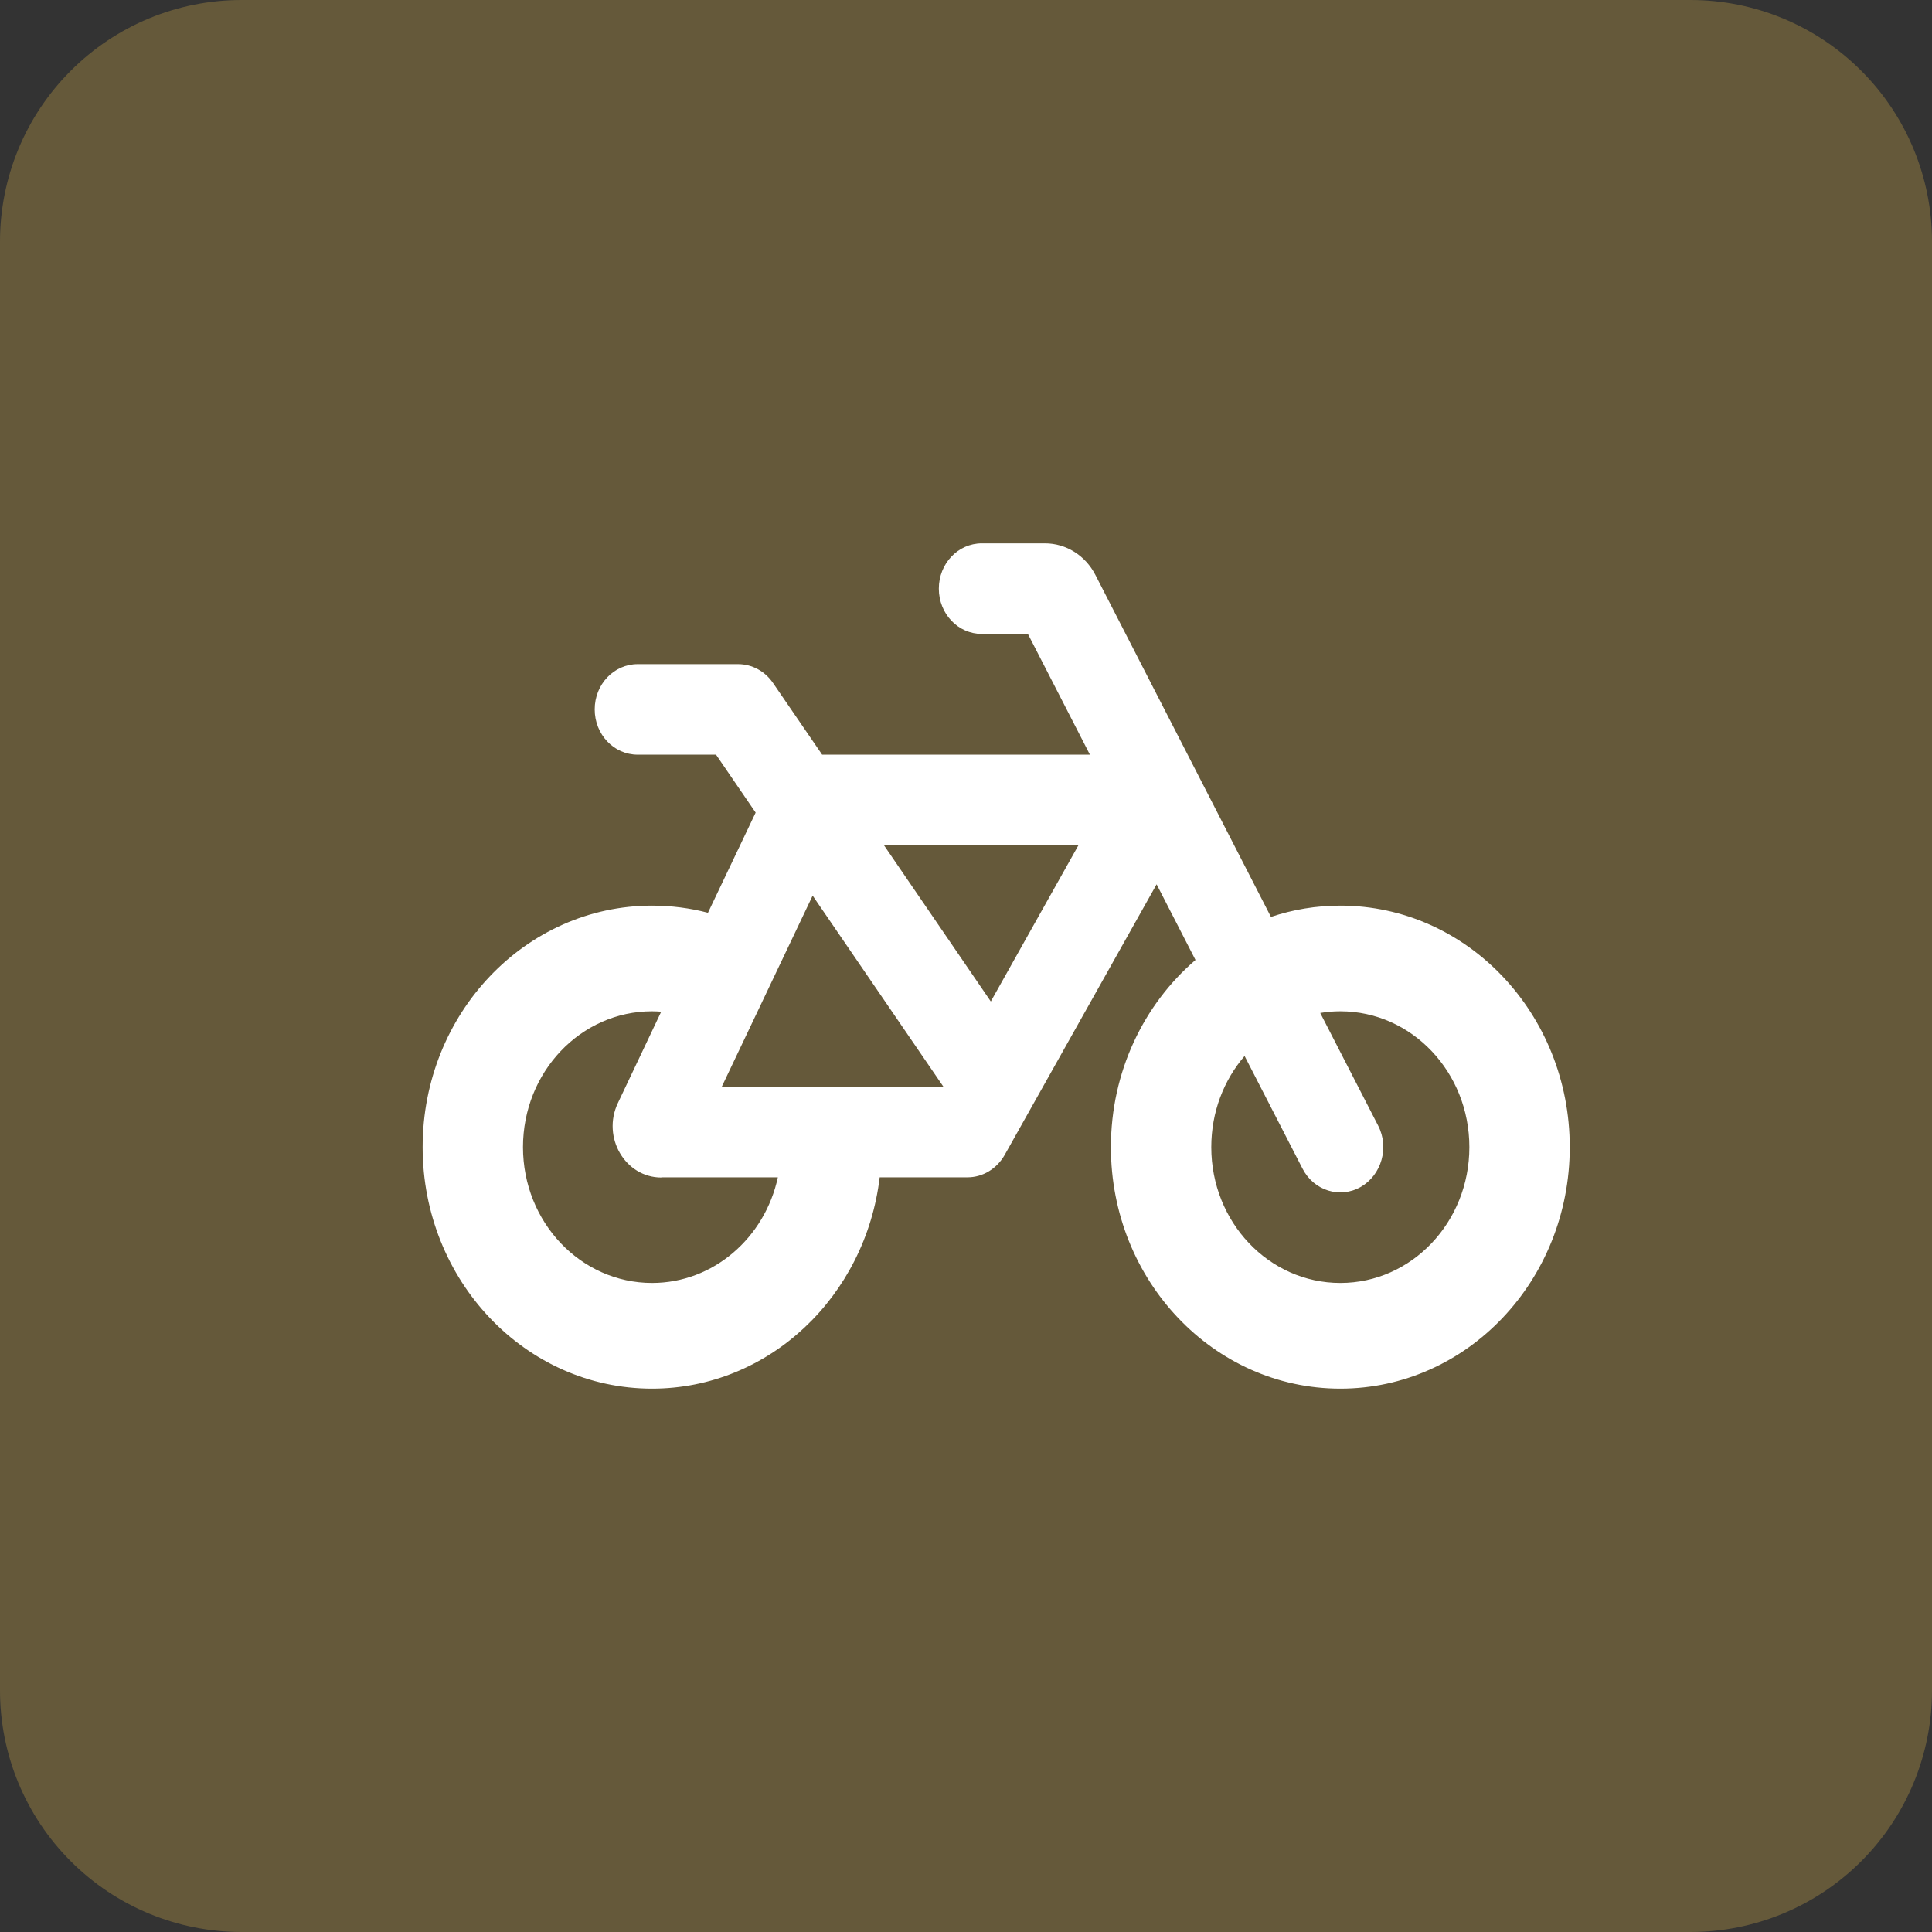
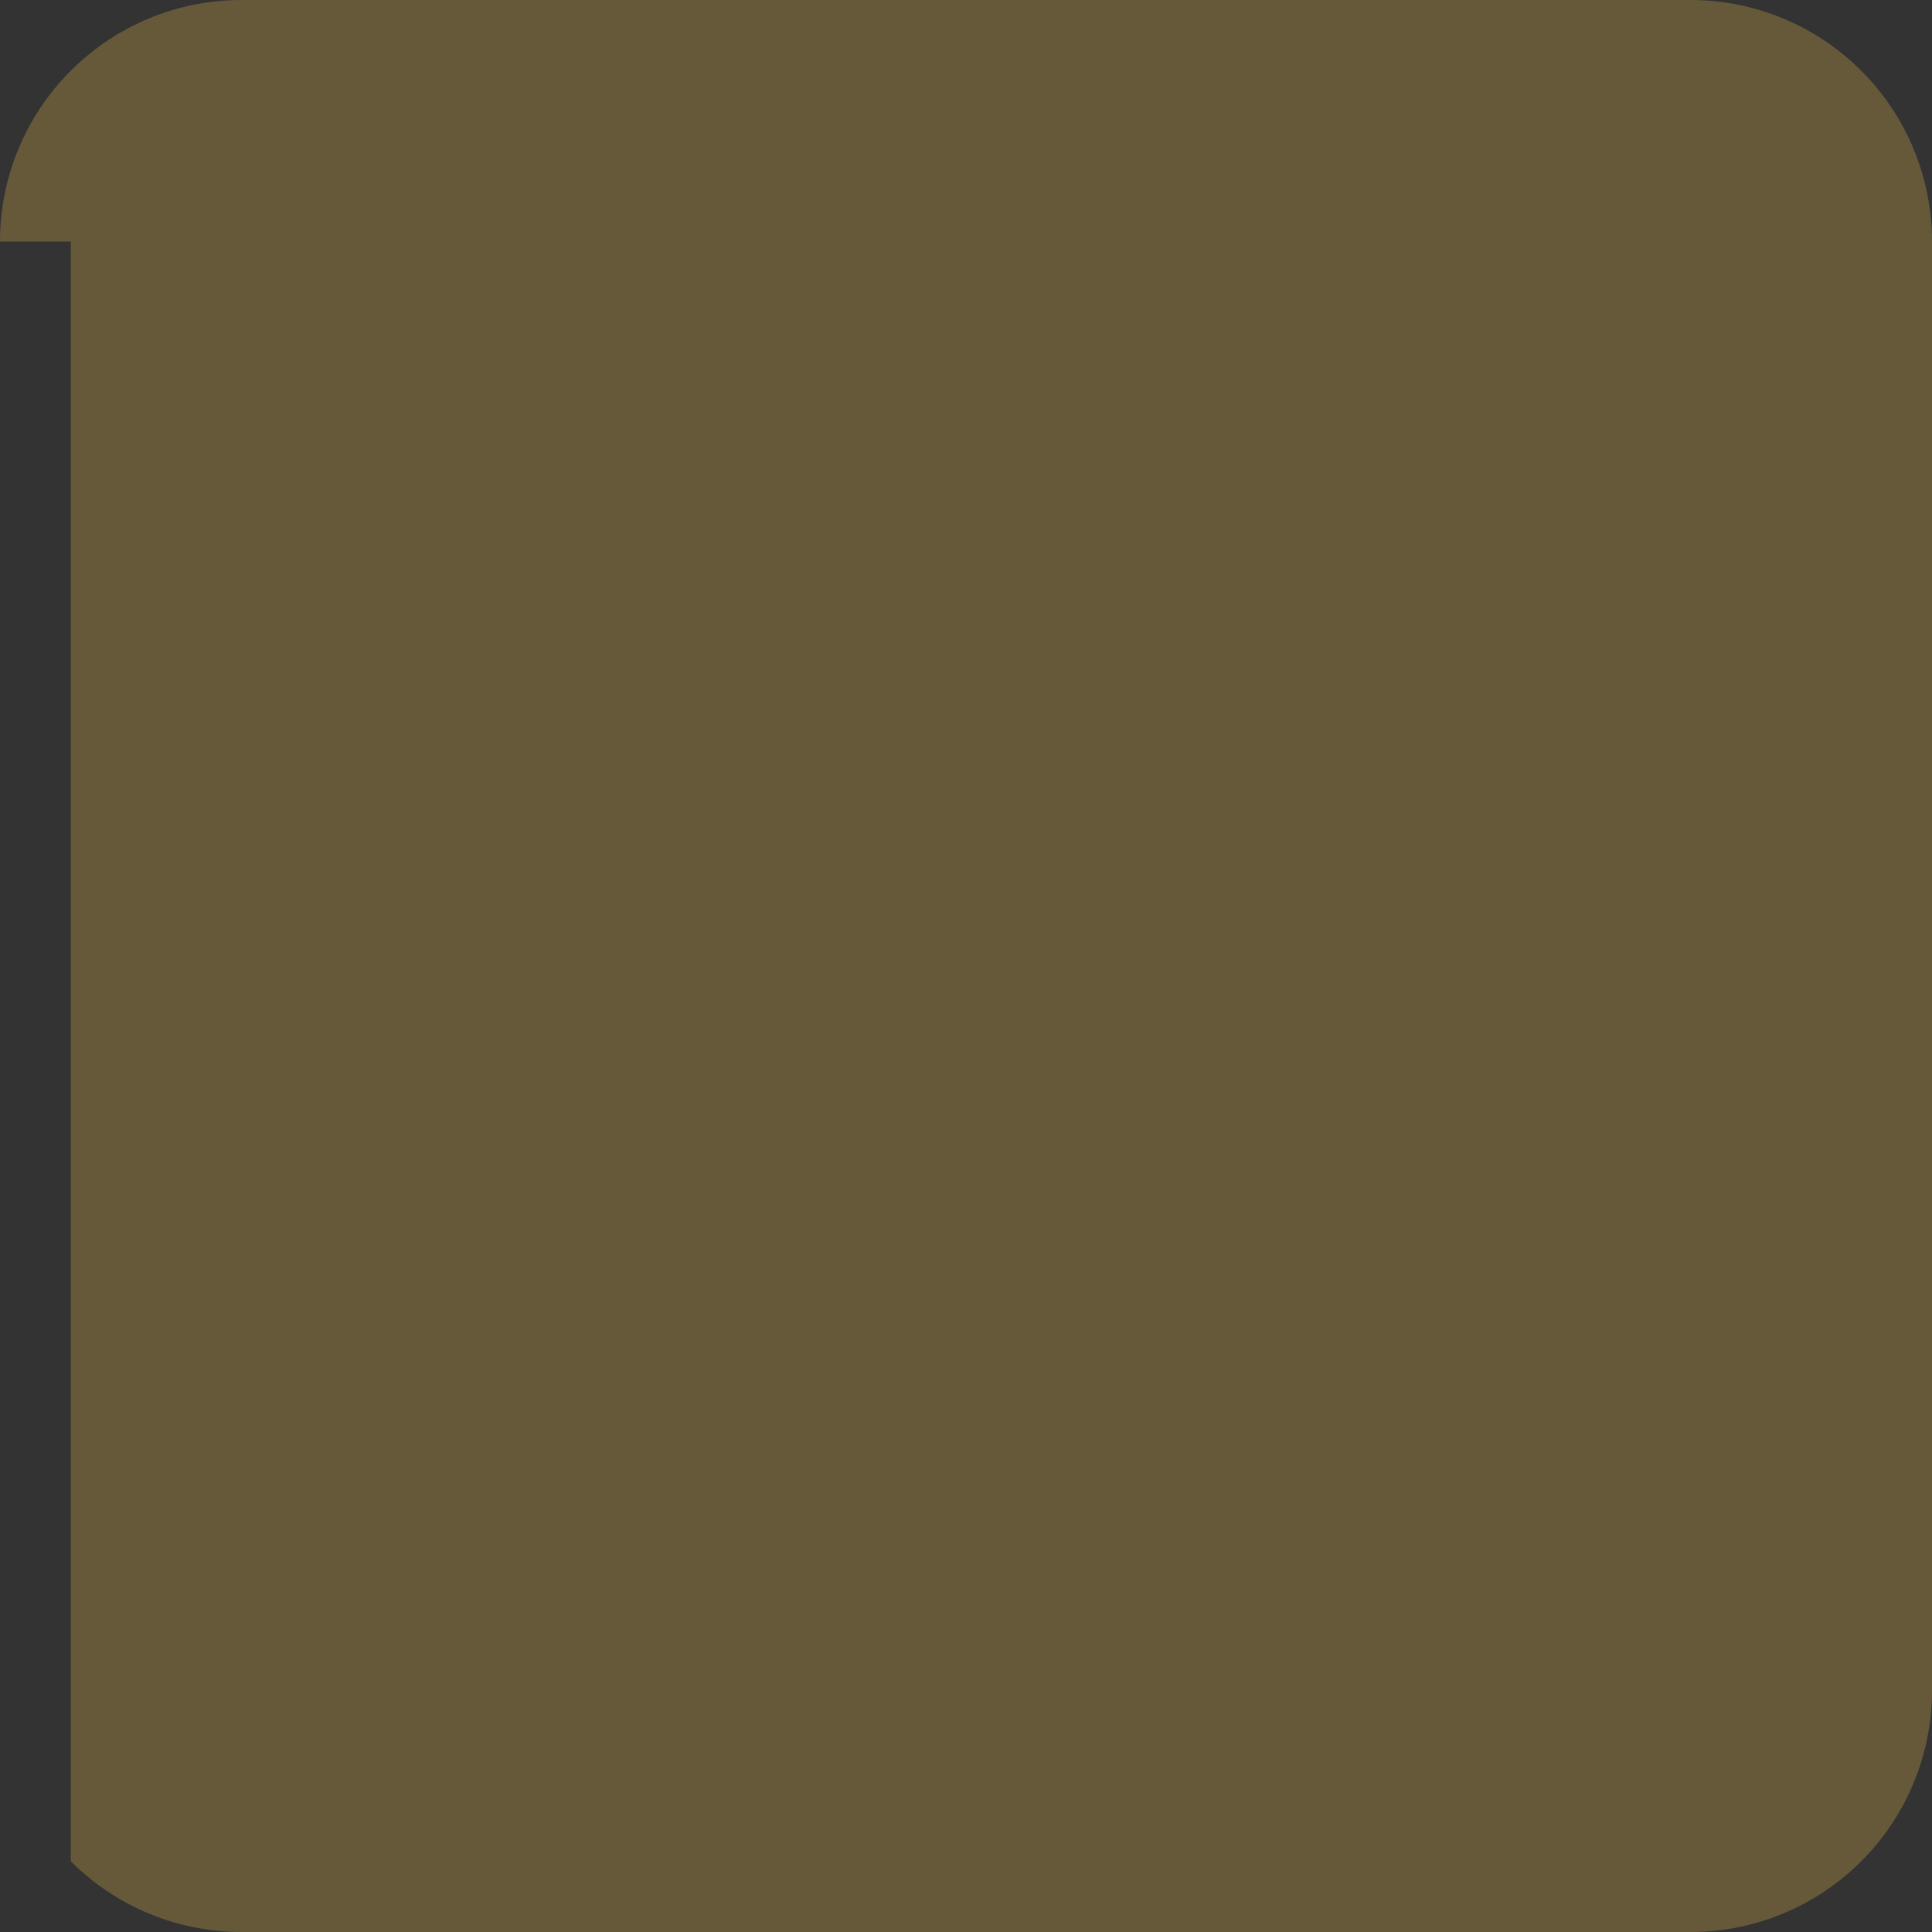
<svg xmlns="http://www.w3.org/2000/svg" width="50" height="50" viewBox="0 0 50 50" fill="none">
  <rect x="0" y="0" width="50" height="50" fill="#333333" stroke="none" />
  <g clip-path="url(#clip0_524_2527)">
-     <path d="M0 6.25C0 4.592 0.658 3.003 1.831 1.831C3.003 0.658 4.592 0 6.25 0L43.75 0C45.408 0 46.997 0.658 48.169 1.831C49.342 3.003 50 4.592 50 6.25V43.75C50 45.408 49.342 46.997 48.169 48.169C46.997 49.342 45.408 50 43.75 50H6.25C4.592 50 3.003 49.342 1.831 48.169C0.658 46.997 0 45.408 0 43.75V6.25Z" fill="#65593A" />
+     <path d="M0 6.25C0 4.592 0.658 3.003 1.831 1.831C3.003 0.658 4.592 0 6.25 0L43.75 0C45.408 0 46.997 0.658 48.169 1.831C49.342 3.003 50 4.592 50 6.25V43.75C50 45.408 49.342 46.997 48.169 48.169C46.997 49.342 45.408 50 43.75 50H6.25C4.592 50 3.003 49.342 1.831 48.169V6.25Z" fill="#65593A" />
  </g>
  <g clip-path="url(#clip1_524_2527)">
    <path d="M25.41 14.062C24.793 14.062 24.297 14.585 24.297 15.234C24.297 15.884 24.793 16.406 25.41 16.406H26.602L28.207 19.531H21.277L20.006 17.676C19.797 17.368 19.459 17.188 19.102 17.188H16.504C15.887 17.188 15.391 17.71 15.391 18.359C15.391 19.009 15.887 19.531 16.504 19.531H18.531L19.556 21.03L18.322 23.623C17.858 23.501 17.371 23.438 16.875 23.438C13.595 23.438 10.938 26.235 10.938 29.688C10.938 33.14 13.595 35.938 16.875 35.938C19.904 35.938 22.4 33.55 22.766 30.469H25.039C25.433 30.469 25.795 30.249 25.999 29.893L29.933 22.886L30.939 24.844C29.604 25.991 28.75 27.734 28.75 29.688C28.75 33.14 31.408 35.938 34.688 35.938C37.967 35.938 40.625 33.14 40.625 29.688C40.625 26.235 37.967 23.438 34.688 23.438C34.061 23.438 33.458 23.54 32.892 23.73L28.351 14.883C28.091 14.375 27.59 14.062 27.043 14.062H25.41ZM32.21 27.329L33.709 30.244C34.001 30.815 34.678 31.025 35.216 30.718C35.754 30.41 35.959 29.697 35.666 29.131L34.168 26.216C34.335 26.186 34.511 26.172 34.688 26.172C36.534 26.172 38.027 27.744 38.027 29.688C38.027 31.631 36.534 33.203 34.688 33.203C32.841 33.203 31.348 31.631 31.348 29.688C31.348 28.779 31.672 27.954 32.21 27.329ZM17.116 30.469H20.131C19.793 32.036 18.461 33.203 16.875 33.203C15.029 33.203 13.535 31.631 13.535 29.688C13.535 27.744 15.029 26.172 16.875 26.172C16.954 26.172 17.033 26.177 17.112 26.182L15.989 28.55C15.572 29.434 16.179 30.474 17.116 30.474V30.469ZM18.679 28.125L21.031 23.179L24.413 28.12L24.408 28.125H18.675H18.679ZM22.882 21.875H27.91L25.642 25.918L22.877 21.875H22.882Z" fill="white" />
  </g>
  <defs>
    <clipPath id="clip0_524_2527">
      <rect width="50" height="50" fill="white" />
    </clipPath>
    <clipPath id="clip1_524_2527">
-       <rect width="29.688" height="25" fill="white" transform="translate(10.938 12.5)" />
-     </clipPath>
+       </clipPath>
  </defs>
</svg>